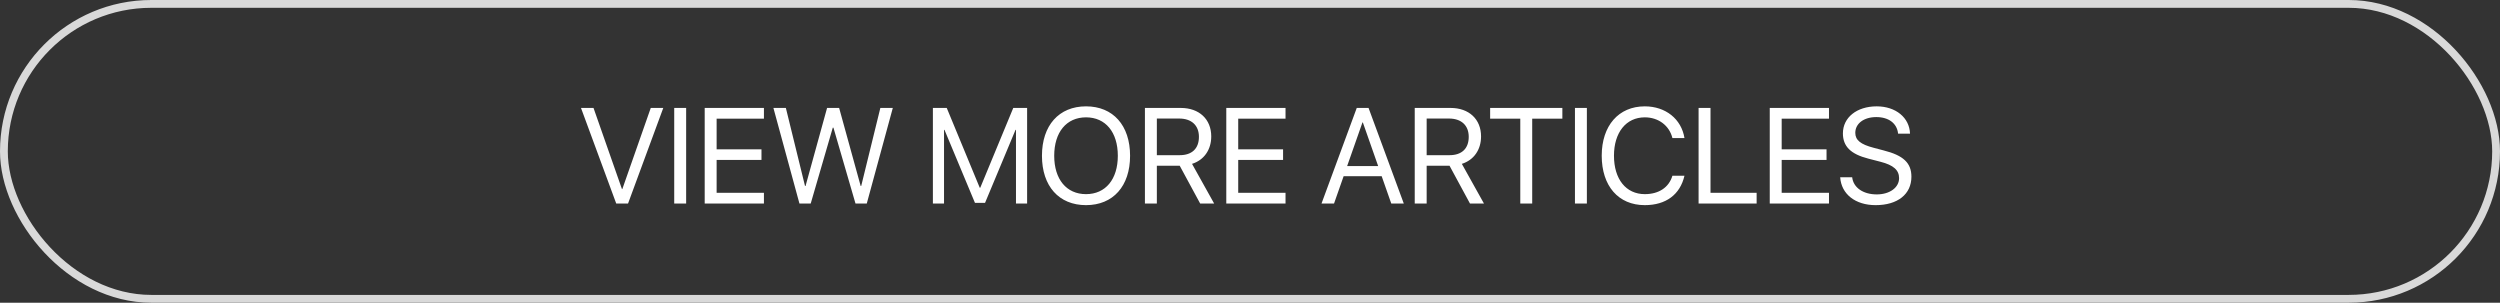
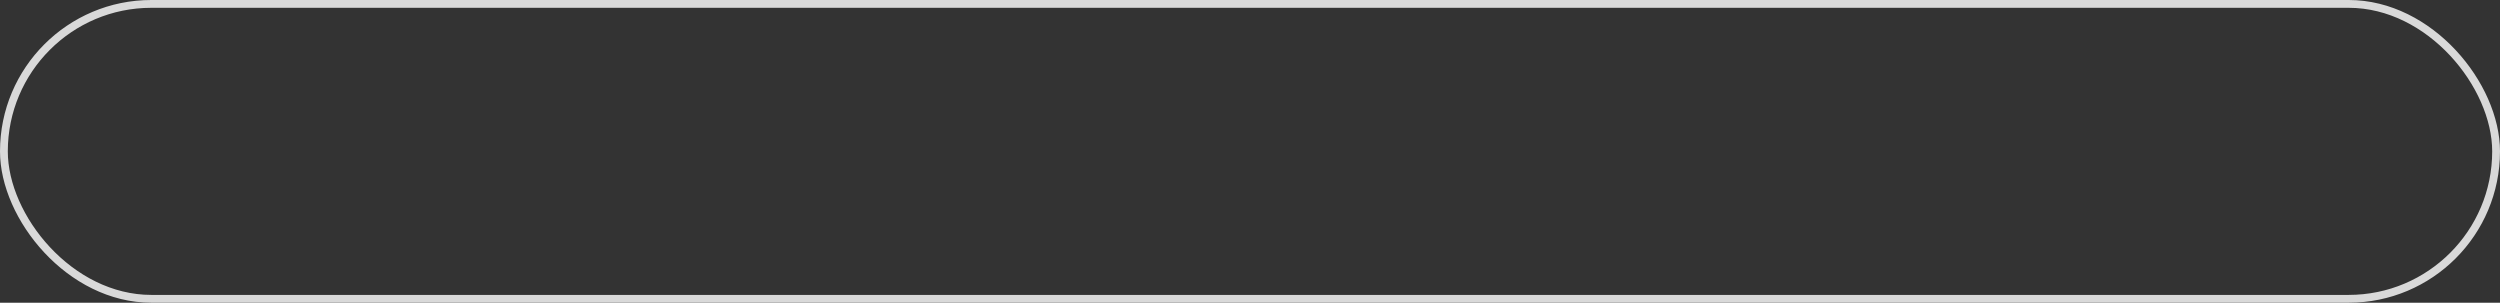
<svg xmlns="http://www.w3.org/2000/svg" width="479" height="58" viewBox="0 0 479 58" fill="none">
  <rect x="0" y="0" width="479" height="58" fill="#333333" stroke="none" />
  <rect x="0.748" y="0.748" width="477.504" height="56.504" rx="28.252" stroke="#D9D9D9" stroke-width="1.496" />
-   <path d="M120.331 39H118.071L111.317 20.681H113.717L119.163 36.22H119.239L124.686 20.681H127.085L120.331 39ZM131.465 39H129.18V20.681H131.465V39ZM146.369 36.943V39H135.02V20.681H146.369V22.737H137.305V28.615H145.899V30.646H137.305V36.943H146.369ZM159.56 24.464L155.332 39H153.174L148.185 20.681H150.571L154.24 35.636H154.342L158.468 20.681H160.778L164.904 35.636H165.006L168.675 20.681H171.062L166.072 39H163.914L159.687 24.464H159.56ZM196.795 39H194.662V24.883H194.573L188.733 38.873H186.804L180.964 24.883H180.875V39H178.742V20.681H181.396L187.718 35.966H187.819L194.142 20.681H196.795V39ZM208.081 20.376C213.273 20.376 216.523 24.032 216.523 29.847C216.523 35.661 213.273 39.305 208.081 39.305C202.889 39.305 199.639 35.661 199.639 29.847C199.639 24.032 202.889 20.376 208.081 20.376ZM208.081 22.483C204.336 22.483 201.987 25.327 201.987 29.847C201.987 34.353 204.336 37.197 208.081 37.197C211.826 37.197 214.175 34.353 214.175 29.847C214.175 25.327 211.826 22.483 208.081 22.483ZM221.652 22.712V29.732H226.032C228.381 29.732 229.714 28.463 229.714 26.216C229.714 24.02 228.292 22.712 225.931 22.712H221.652ZM221.652 31.751V39H219.367V20.681H226.235C229.765 20.681 232.075 22.839 232.075 26.14C232.075 28.691 230.691 30.672 228.394 31.395L232.634 39H229.955L226.032 31.751H221.652ZM246.307 36.943V39H234.957V20.681H246.307V22.737H237.242V28.615H245.837V30.646H237.242V36.943H246.307ZM266.568 39L264.728 33.757H257.44L255.6 39H253.2L259.954 20.681H262.214L268.968 39H266.568ZM261.046 23.461L258.113 31.814H264.055L261.122 23.461H261.046ZM273.348 22.712V29.732H277.728C280.076 29.732 281.409 28.463 281.409 26.216C281.409 24.02 279.987 22.712 277.626 22.712H273.348ZM273.348 31.751V39H271.062V20.681H277.931C281.46 20.681 283.771 22.839 283.771 26.14C283.771 28.691 282.387 30.672 280.089 31.395L284.329 39H281.65L277.728 31.751H273.348ZM293.571 39H291.286V22.737H285.51V20.681H299.348V22.737H293.571V39ZM304.045 39H301.76V20.681H304.045V39ZM315.141 39.305C310.088 39.305 306.889 35.636 306.889 29.834C306.889 24.083 310.126 20.376 315.141 20.376C319.127 20.376 322.161 22.801 322.745 26.457H320.435C319.851 24.058 317.756 22.483 315.141 22.483C311.561 22.483 309.237 25.378 309.237 29.834C309.237 34.328 311.535 37.197 315.153 37.197C317.845 37.197 319.774 35.902 320.435 33.668H322.745C321.907 37.286 319.19 39.305 315.141 39.305ZM336.57 36.943V39H325.449V20.681H327.734V36.943H336.57ZM350.434 36.943V39H339.084V20.681H350.434V22.737H341.369V28.615H349.964V30.646H341.369V36.943H350.434ZM352.579 33.96H354.877C355.093 35.94 356.972 37.248 359.587 37.248C362.062 37.248 363.865 35.94 363.865 34.138C363.865 32.589 362.786 31.637 360.323 31.002L357.975 30.393C354.598 29.529 353.1 28.044 353.1 25.556C353.1 22.509 355.766 20.376 359.574 20.376C363.218 20.376 365.858 22.534 365.96 25.606H363.675C363.472 23.639 361.885 22.433 359.498 22.433C357.124 22.433 355.474 23.664 355.474 25.454C355.474 26.838 356.489 27.663 358.978 28.311L360.895 28.818C364.69 29.77 366.227 31.23 366.227 33.858C366.227 37.21 363.586 39.305 359.371 39.305C355.486 39.305 352.795 37.197 352.579 33.96Z" fill="white" />
</svg>